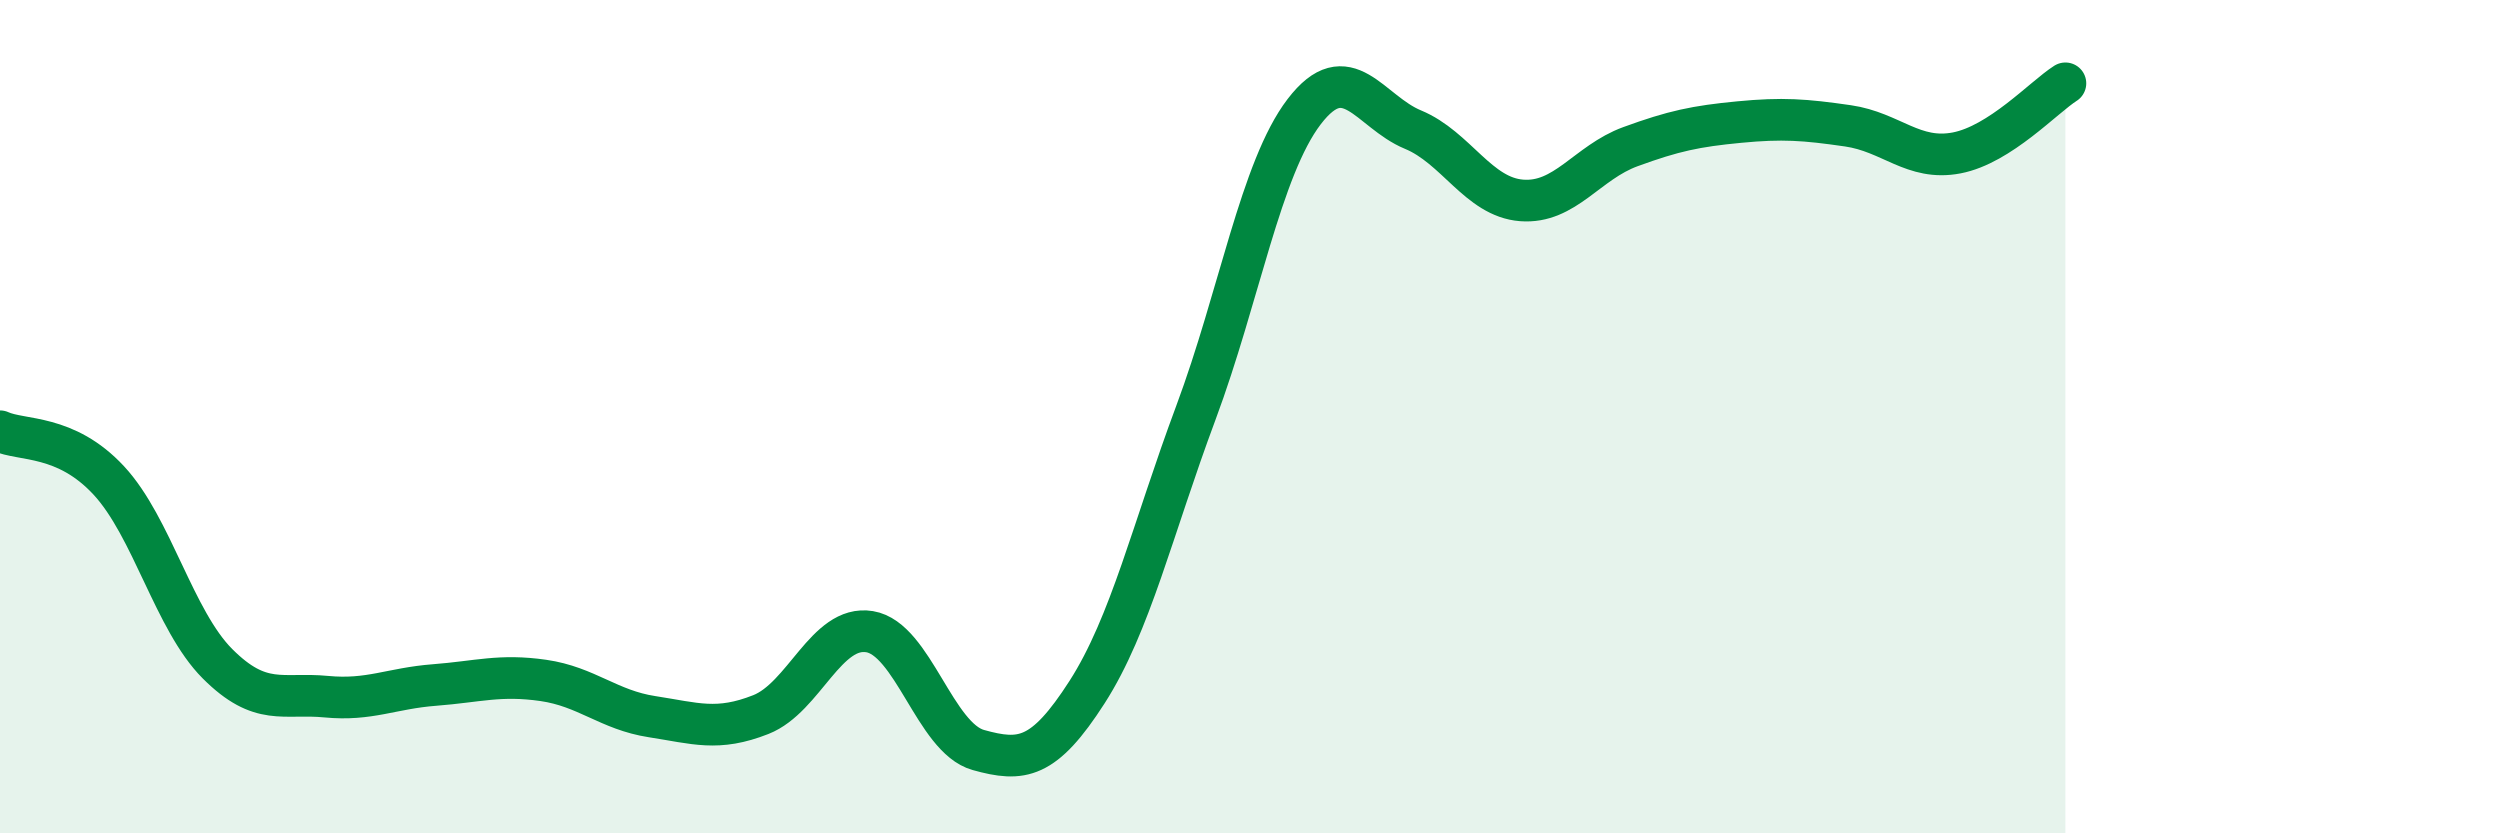
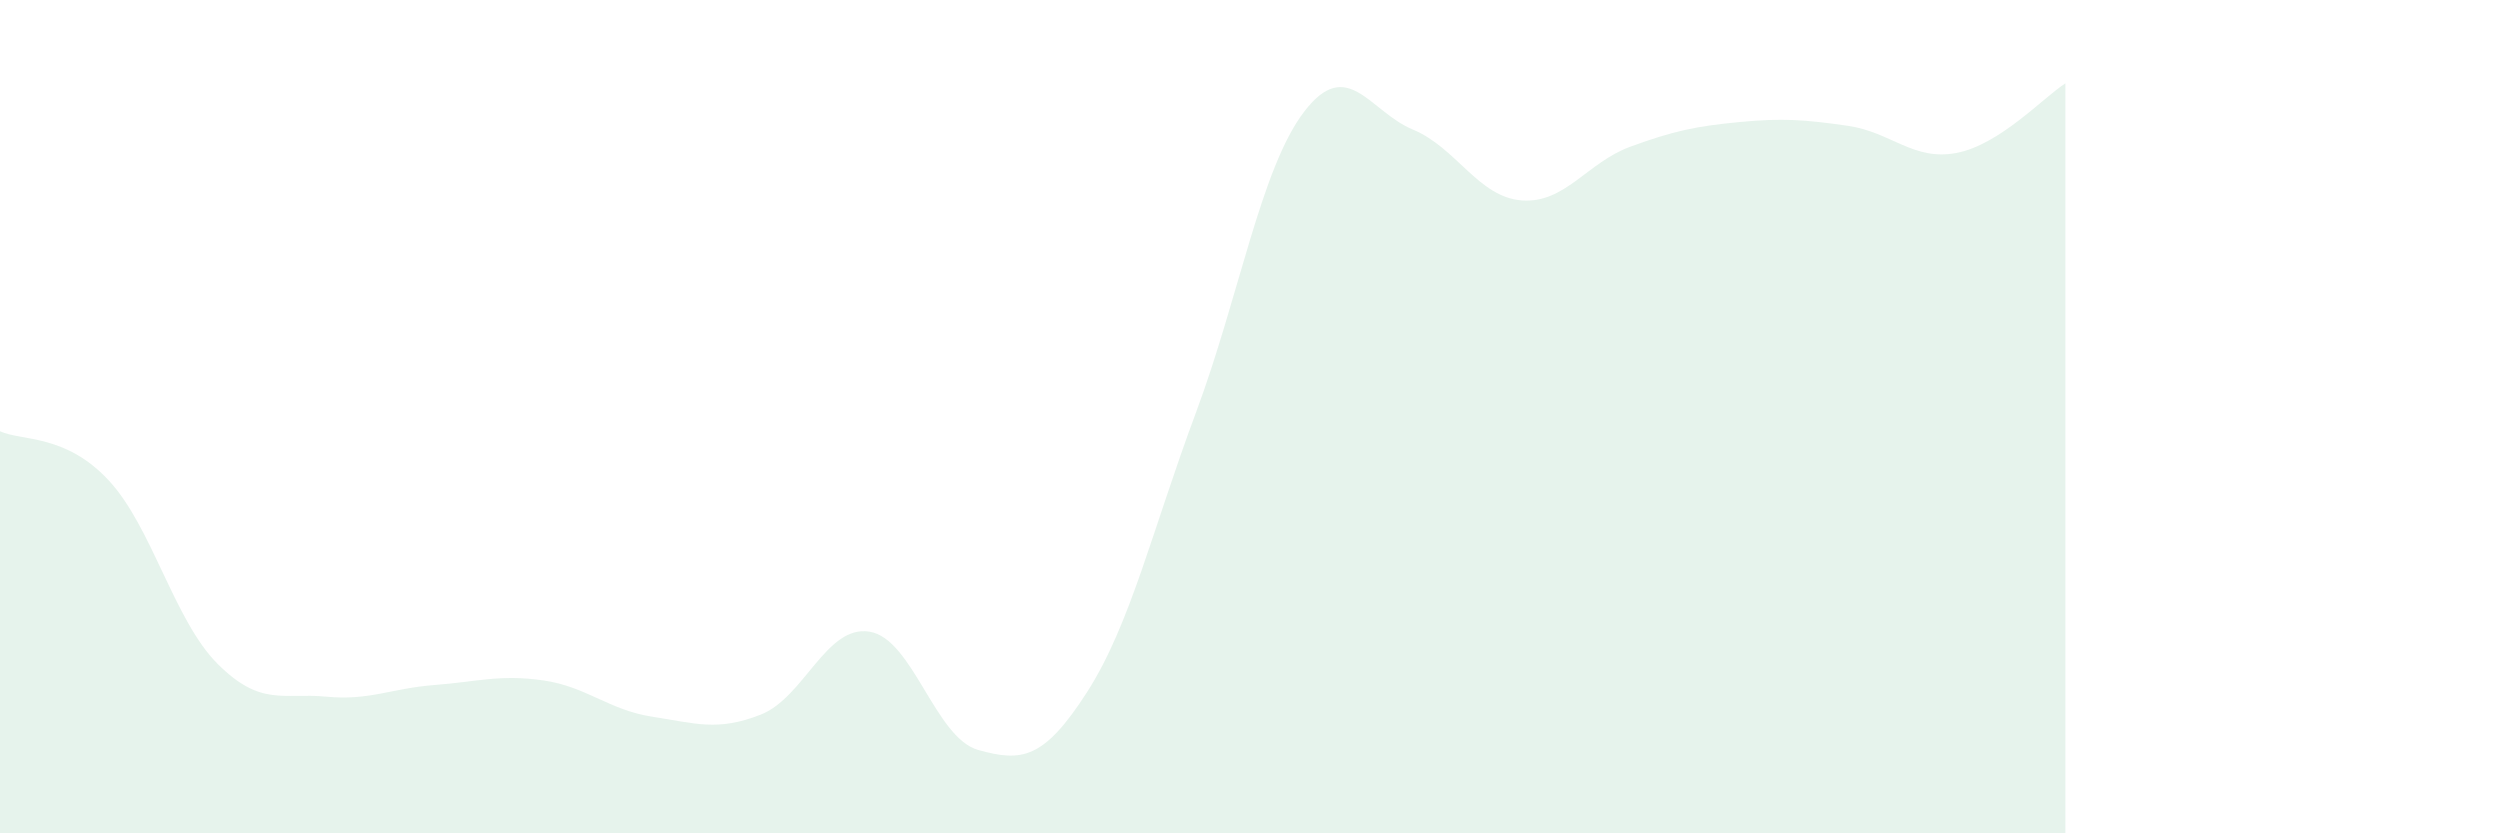
<svg xmlns="http://www.w3.org/2000/svg" width="60" height="20" viewBox="0 0 60 20">
  <path d="M 0,10.35 C 0.52,10.59 1.57,10.41 2.61,11.53 C 3.65,12.65 4.18,14.89 5.22,15.93 C 6.26,16.97 6.79,16.62 7.83,16.72 C 8.87,16.82 9.39,16.52 10.43,16.44 C 11.47,16.36 12,16.18 13.04,16.33 C 14.08,16.48 14.61,17.04 15.65,17.2 C 16.69,17.36 17.22,17.56 18.26,17.15 C 19.3,16.74 19.83,14.99 20.87,15.16 C 21.91,15.33 22.44,17.71 23.48,18 C 24.52,18.29 25.05,18.23 26.09,16.61 C 27.13,14.99 27.66,12.7 28.7,9.91 C 29.74,7.12 30.26,4.04 31.3,2.68 C 32.34,1.32 32.87,2.68 33.91,3.11 C 34.95,3.54 35.48,4.73 36.52,4.81 C 37.56,4.89 38.09,3.9 39.13,3.52 C 40.17,3.14 40.7,3.03 41.74,2.93 C 42.78,2.83 43.31,2.87 44.35,3.02 C 45.39,3.17 45.92,3.87 46.96,3.67 C 48,3.47 49.05,2.33 49.57,2L49.57 20L0 20Z" fill="#008740" opacity="0.1" stroke-linecap="round" stroke-linejoin="round" />
-   <path d="M 0,10.35 C 0.52,10.59 1.57,10.41 2.61,11.53 C 3.65,12.65 4.18,14.89 5.22,15.93 C 6.26,16.97 6.79,16.62 7.83,16.72 C 8.87,16.82 9.39,16.52 10.43,16.44 C 11.47,16.36 12,16.18 13.04,16.33 C 14.08,16.48 14.61,17.04 15.65,17.2 C 16.69,17.36 17.22,17.56 18.26,17.15 C 19.3,16.74 19.83,14.99 20.87,15.16 C 21.91,15.33 22.44,17.71 23.48,18 C 24.52,18.29 25.05,18.23 26.09,16.61 C 27.13,14.99 27.66,12.7 28.7,9.91 C 29.74,7.12 30.26,4.04 31.3,2.68 C 32.34,1.32 32.87,2.68 33.91,3.11 C 34.95,3.54 35.48,4.73 36.52,4.81 C 37.56,4.89 38.09,3.9 39.13,3.52 C 40.17,3.14 40.7,3.03 41.74,2.93 C 42.78,2.83 43.31,2.87 44.35,3.02 C 45.39,3.17 45.92,3.87 46.96,3.67 C 48,3.47 49.05,2.33 49.57,2" stroke="#008740" stroke-width="1" fill="none" stroke-linecap="round" stroke-linejoin="round" />
</svg>